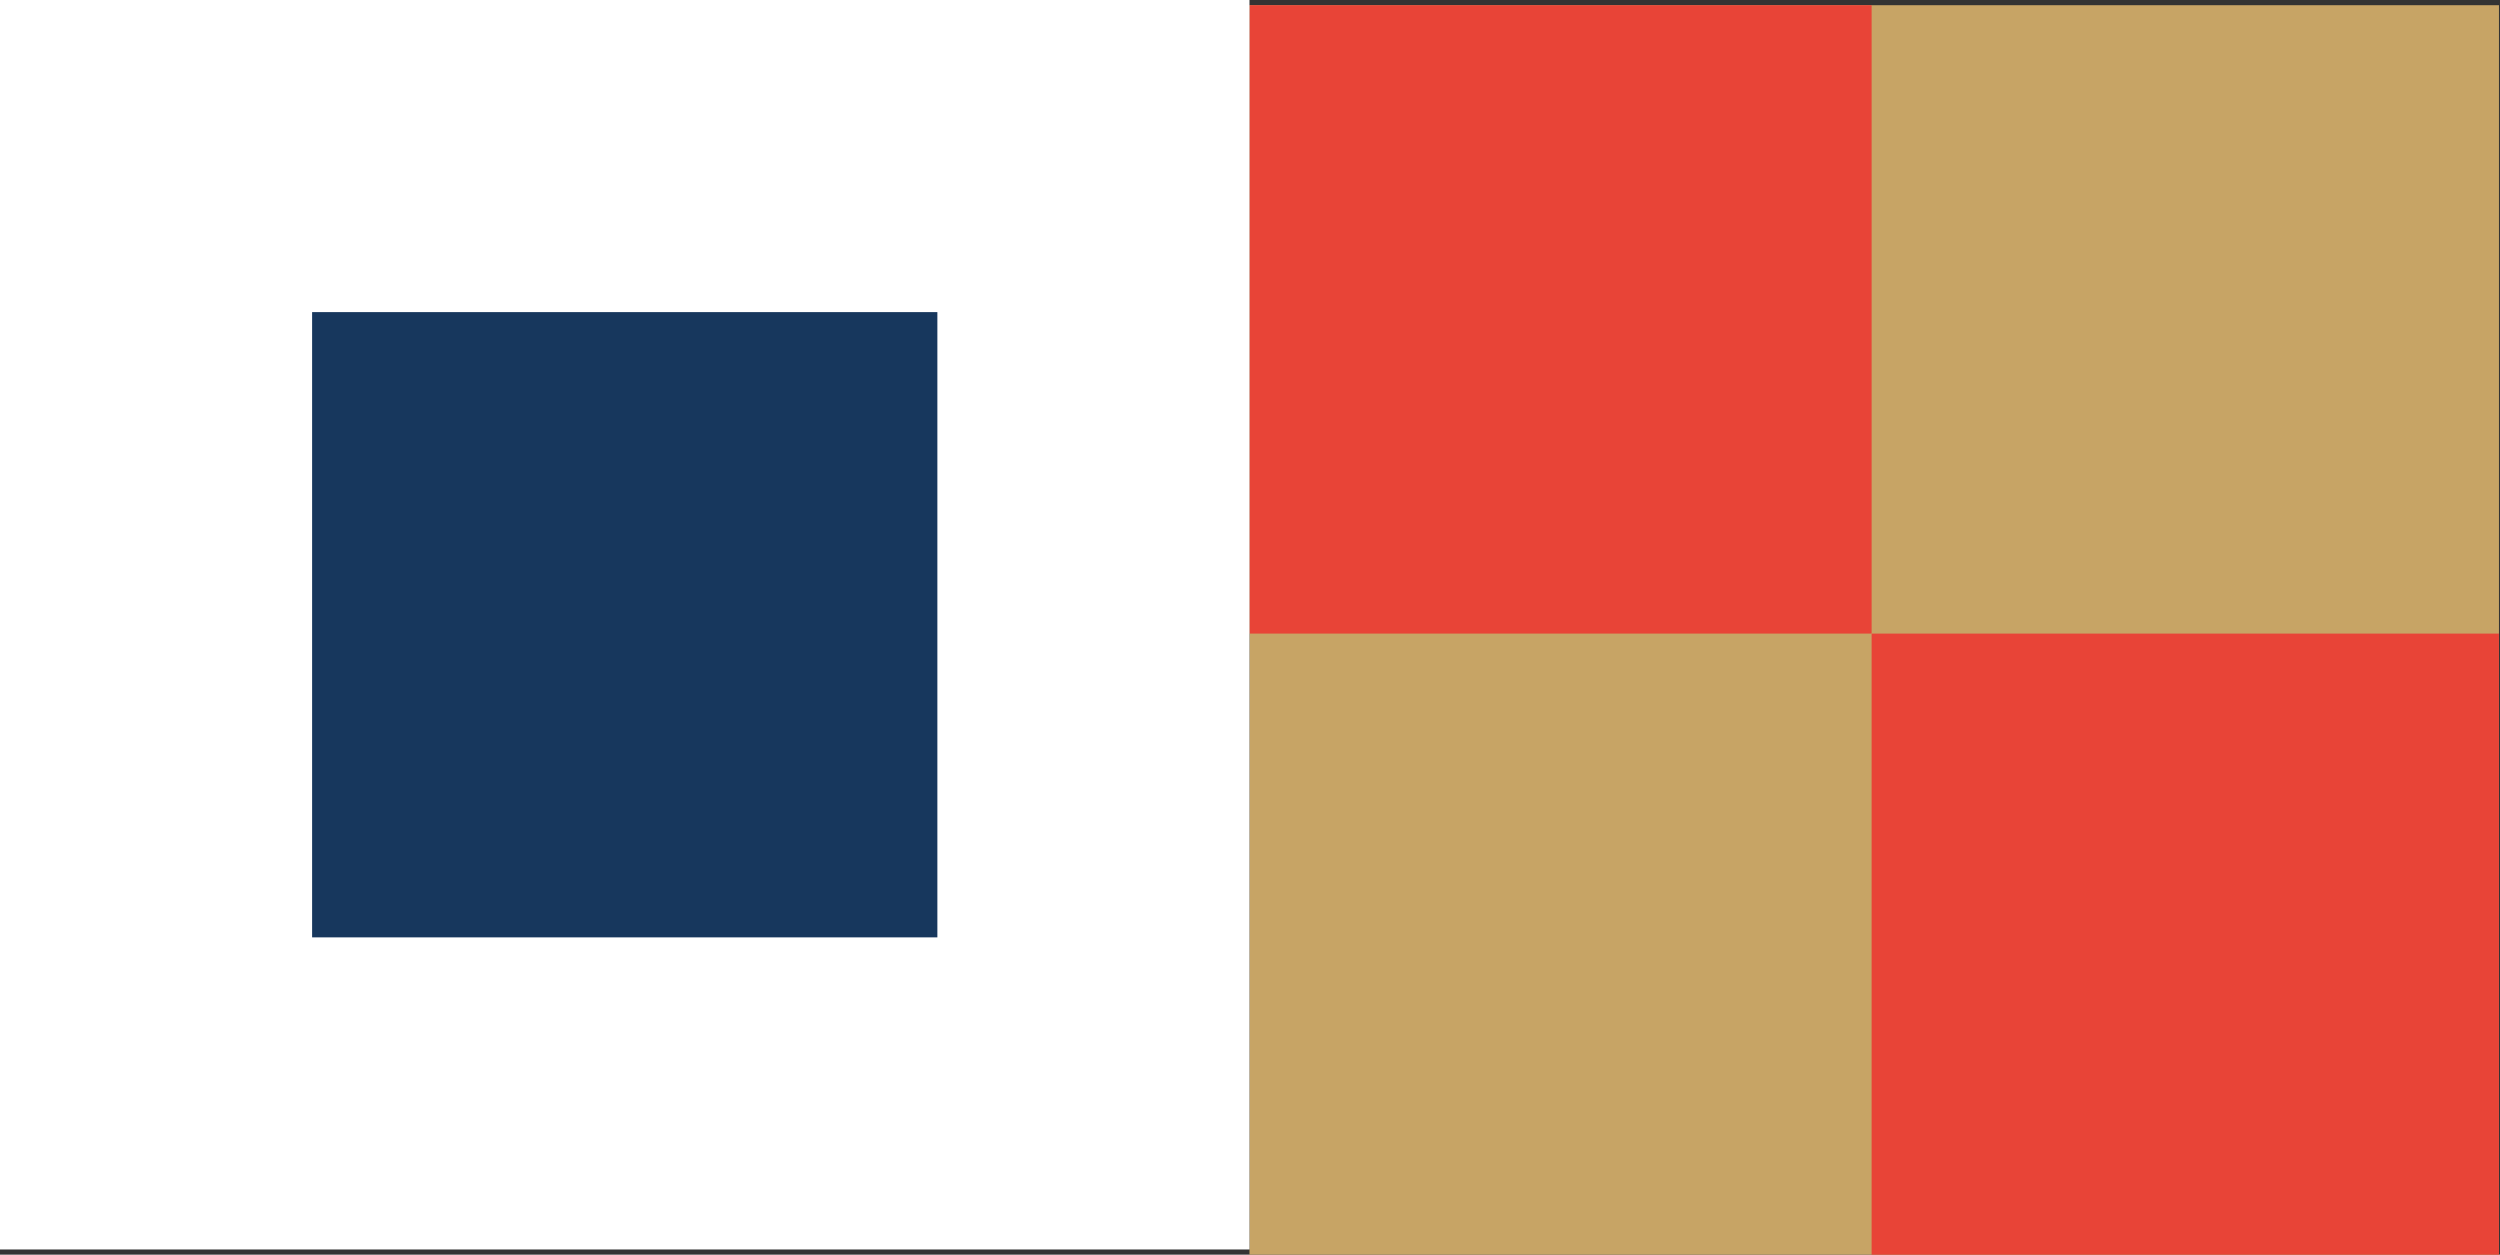
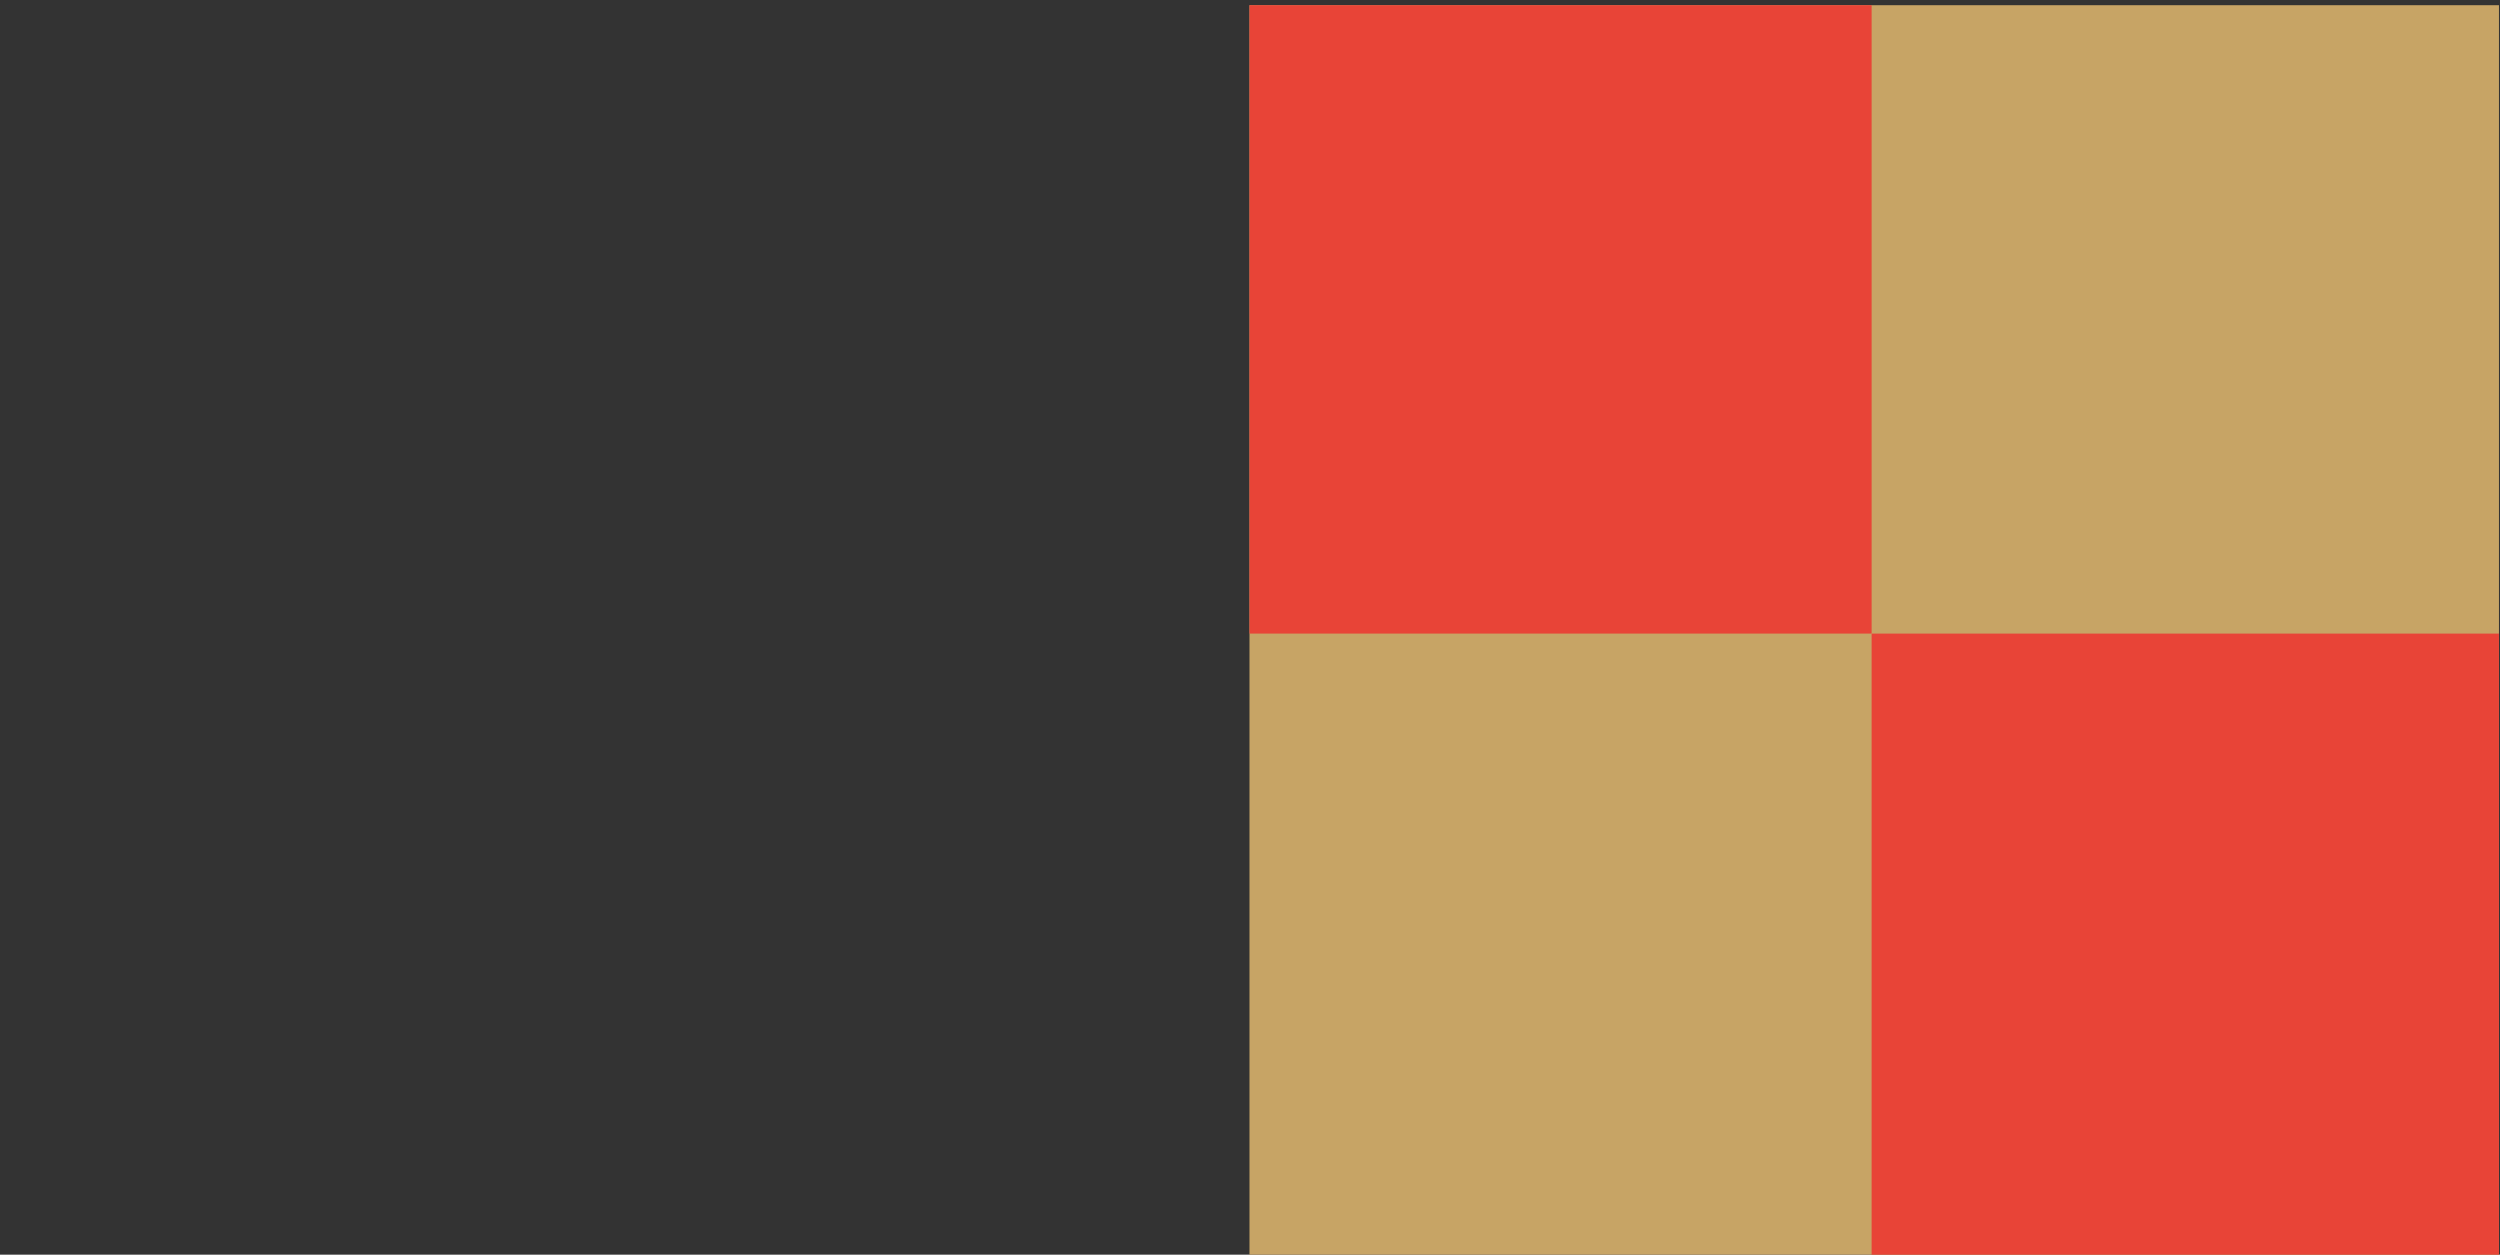
<svg xmlns="http://www.w3.org/2000/svg" id="Ebene_1" data-name="Ebene 1" viewBox="0 0 24.03 12.06">
  <rect x="0" y="0" width="24.03" height="12.06" fill="#333333" stroke="none" />
  <defs>
    <style> .cls-1 { fill: #c7a465; } .cls-2 { fill: #17375d; } .cls-3 { fill: #fff; } .cls-4 { fill: #e84437; } </style>
  </defs>
  <rect class="cls-1" x="12.01" y=".05" width="12.01" height="12.01" />
  <rect class="cls-4" x="17.99" y="6.09" width="6.03" height="5.97" />
  <rect class="cls-4" x="12.01" y=".05" width="5.98" height="6.04" />
-   <rect class="cls-3" width="12.01" height="12.01" />
-   <rect class="cls-2" x="3" y="3" width="6.01" height="6.01" />
</svg>